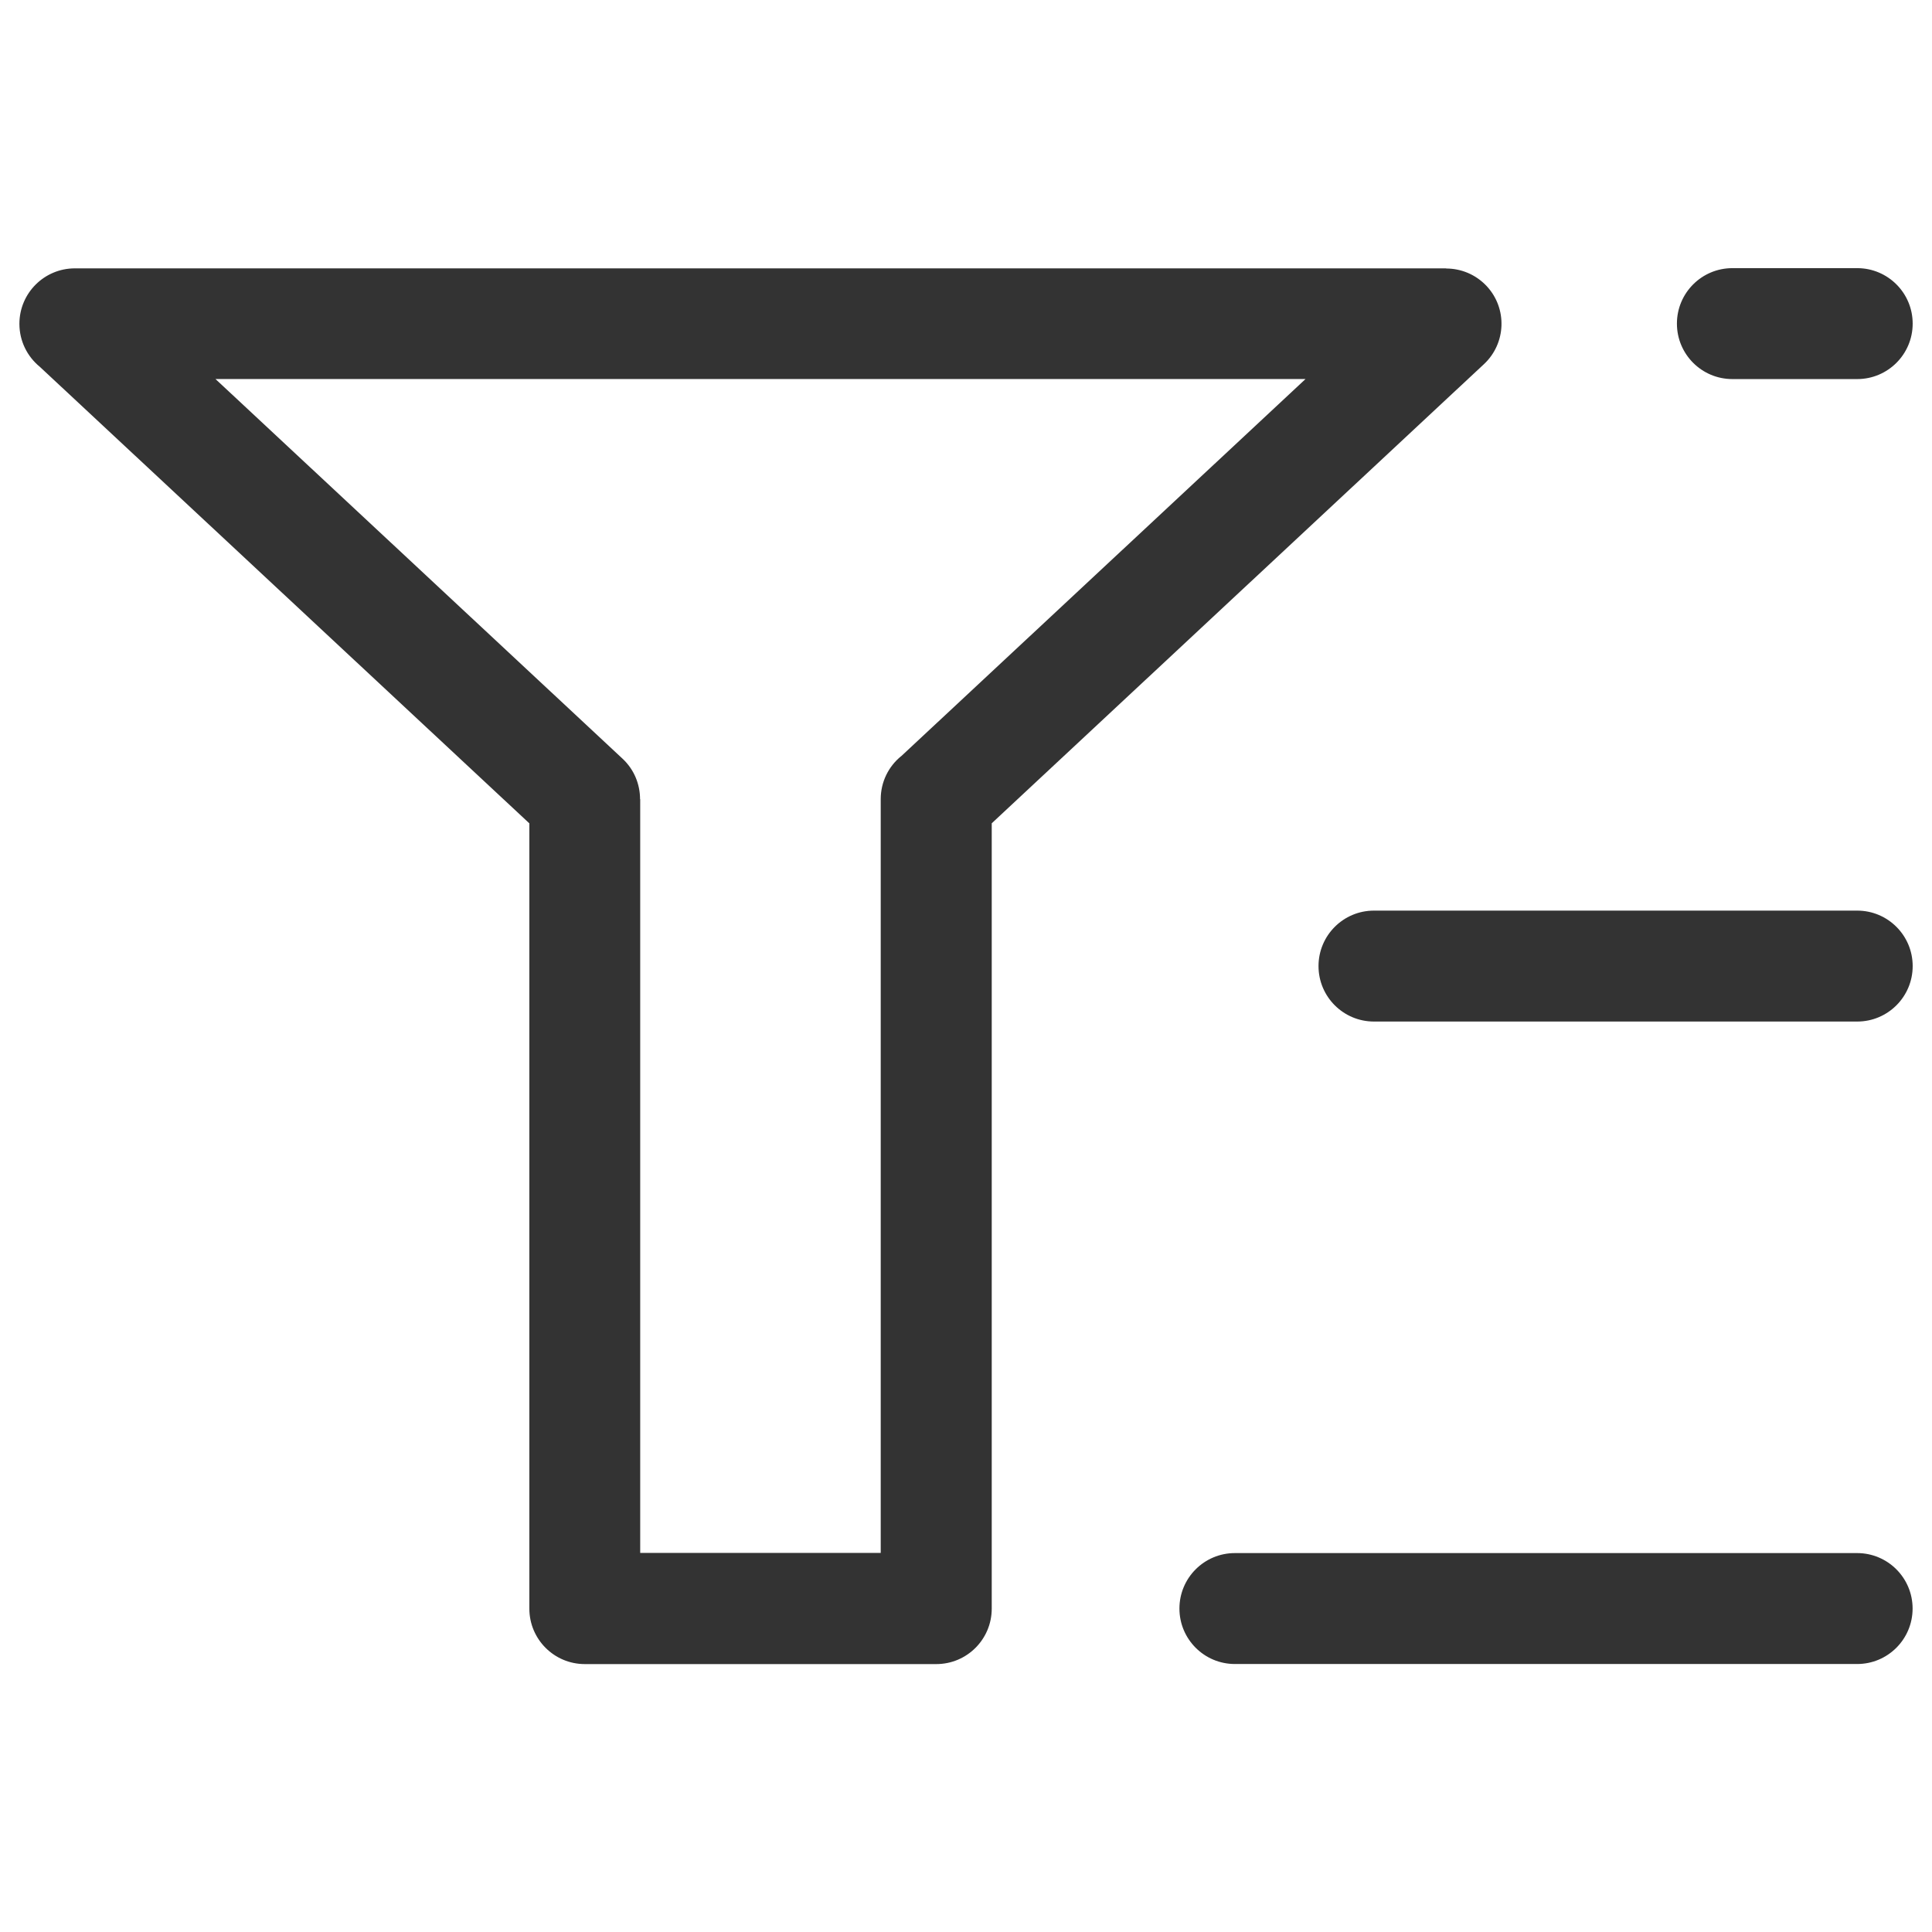
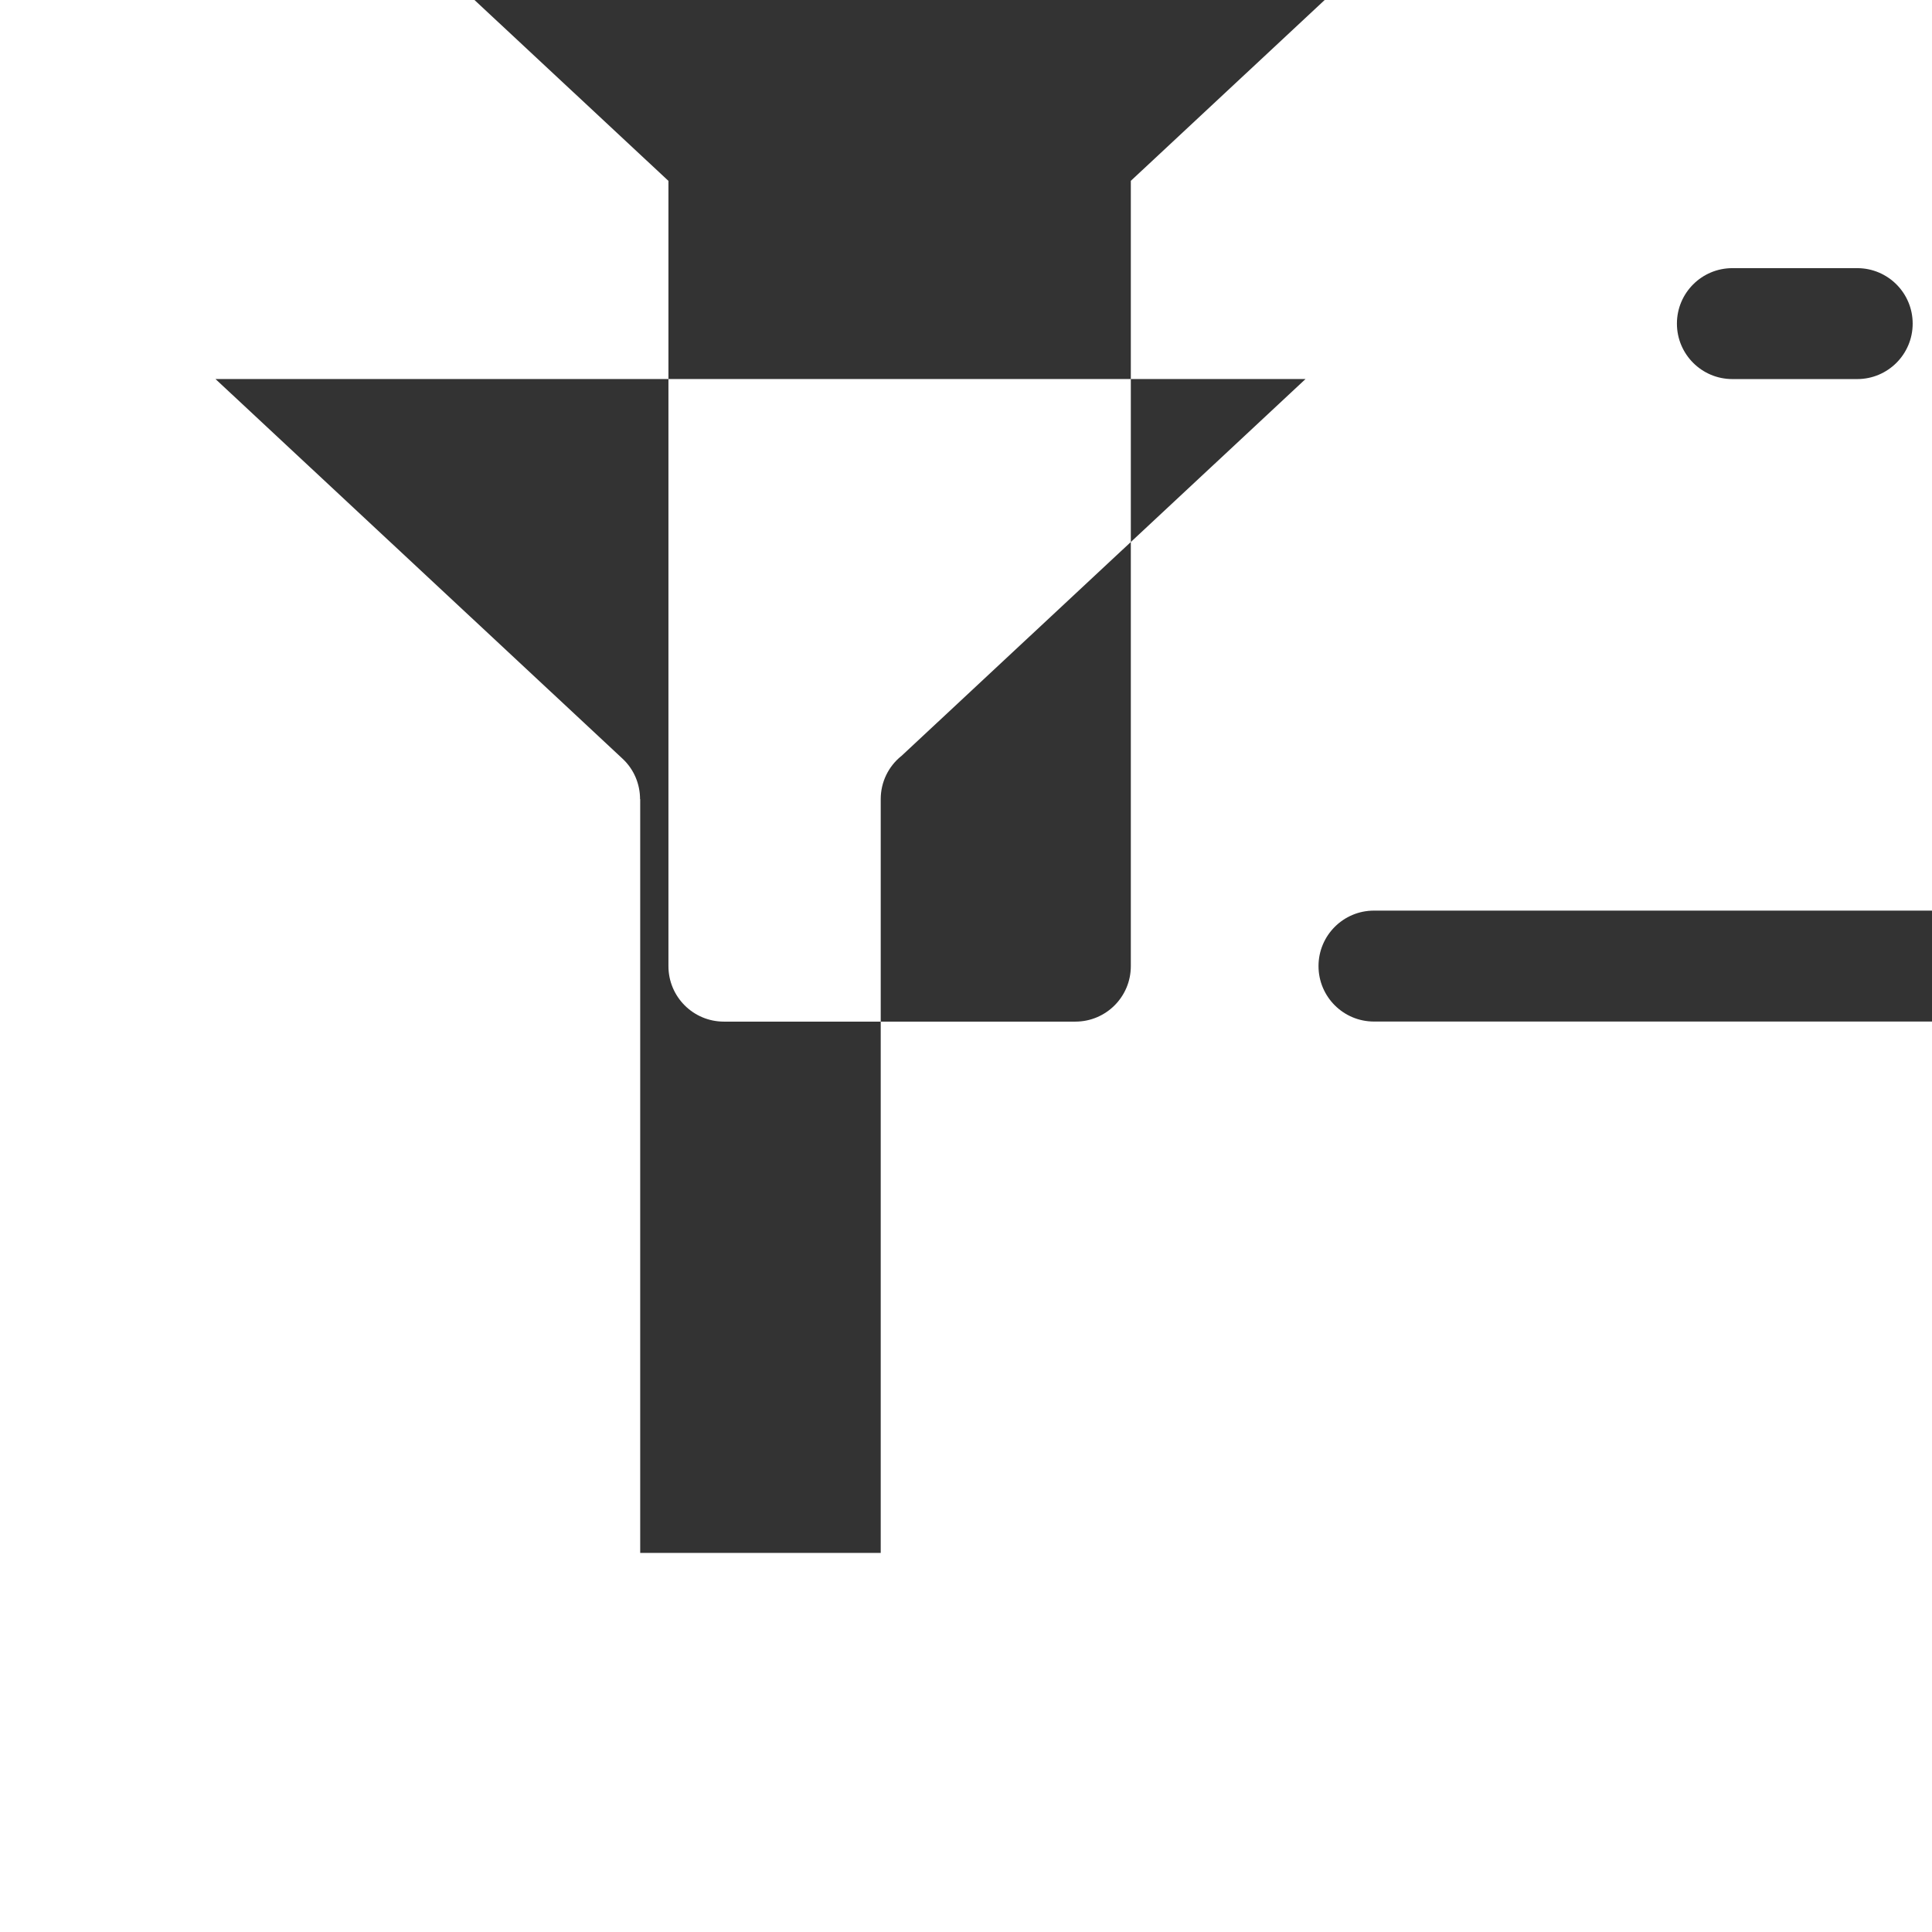
<svg xmlns="http://www.w3.org/2000/svg" width="100pt" height="100pt" version="1.1" viewBox="0 0 100 100">
-   <path d="m46.645 39.141 20.93-19.523h-56.422l21.066 19.648c0.605 0.562 0.91 1.328 0.91 2.098h0.008v39.016h12.449v-39.016c0-0.898 0.41-1.699 1.055-2.223zm43.023-19.52c-1.586 0-2.871-1.285-2.871-2.871s1.285-2.871 2.871-2.871h6.461c1.586 0 2.871 1.285 2.871 2.871s-1.285 2.871-2.871 2.871zm-18.551 33.254c-1.586 0-2.871-1.285-2.871-2.871 0-1.586 1.285-2.871 2.871-2.871h25.012c1.586 0 2.871 1.285 2.871 2.871 0 1.586-1.285 2.871-2.871 2.871zm-7.199 33.254c-1.586 0-2.871-1.285-2.871-2.871 0-1.586 1.285-2.871 2.871-2.871h32.207c1.586 0 2.871 1.285 2.871 2.871 0 1.586-1.285 2.871-2.871 2.871zm12.887-67.277-25.473 23.762v40.648c0 1.586-1.285 2.871-2.871 2.871h-18.191c-1.586 0-2.871-1.285-2.871-2.871v-40.645l-25.34-23.633c-0.645-0.527-1.055-1.328-1.055-2.223 0-1.586 1.285-2.871 2.871-2.871h70.977v0.008c0.77 0 1.531 0.305 2.098 0.91 1.078 1.156 1.012 2.969-0.148 4.047z" fill="#333" />
+   <path d="m46.645 39.141 20.93-19.523h-56.422l21.066 19.648c0.605 0.562 0.91 1.328 0.91 2.098h0.008v39.016h12.449v-39.016c0-0.898 0.41-1.699 1.055-2.223zm43.023-19.52c-1.586 0-2.871-1.285-2.871-2.871s1.285-2.871 2.871-2.871h6.461c1.586 0 2.871 1.285 2.871 2.871s-1.285 2.871-2.871 2.871zm-18.551 33.254c-1.586 0-2.871-1.285-2.871-2.871 0-1.586 1.285-2.871 2.871-2.871h25.012c1.586 0 2.871 1.285 2.871 2.871 0 1.586-1.285 2.871-2.871 2.871zc-1.586 0-2.871-1.285-2.871-2.871 0-1.586 1.285-2.871 2.871-2.871h32.207c1.586 0 2.871 1.285 2.871 2.871 0 1.586-1.285 2.871-2.871 2.871zm12.887-67.277-25.473 23.762v40.648c0 1.586-1.285 2.871-2.871 2.871h-18.191c-1.586 0-2.871-1.285-2.871-2.871v-40.645l-25.34-23.633c-0.645-0.527-1.055-1.328-1.055-2.223 0-1.586 1.285-2.871 2.871-2.871h70.977v0.008c0.77 0 1.531 0.305 2.098 0.91 1.078 1.156 1.012 2.969-0.148 4.047z" fill="#333" />
</svg>